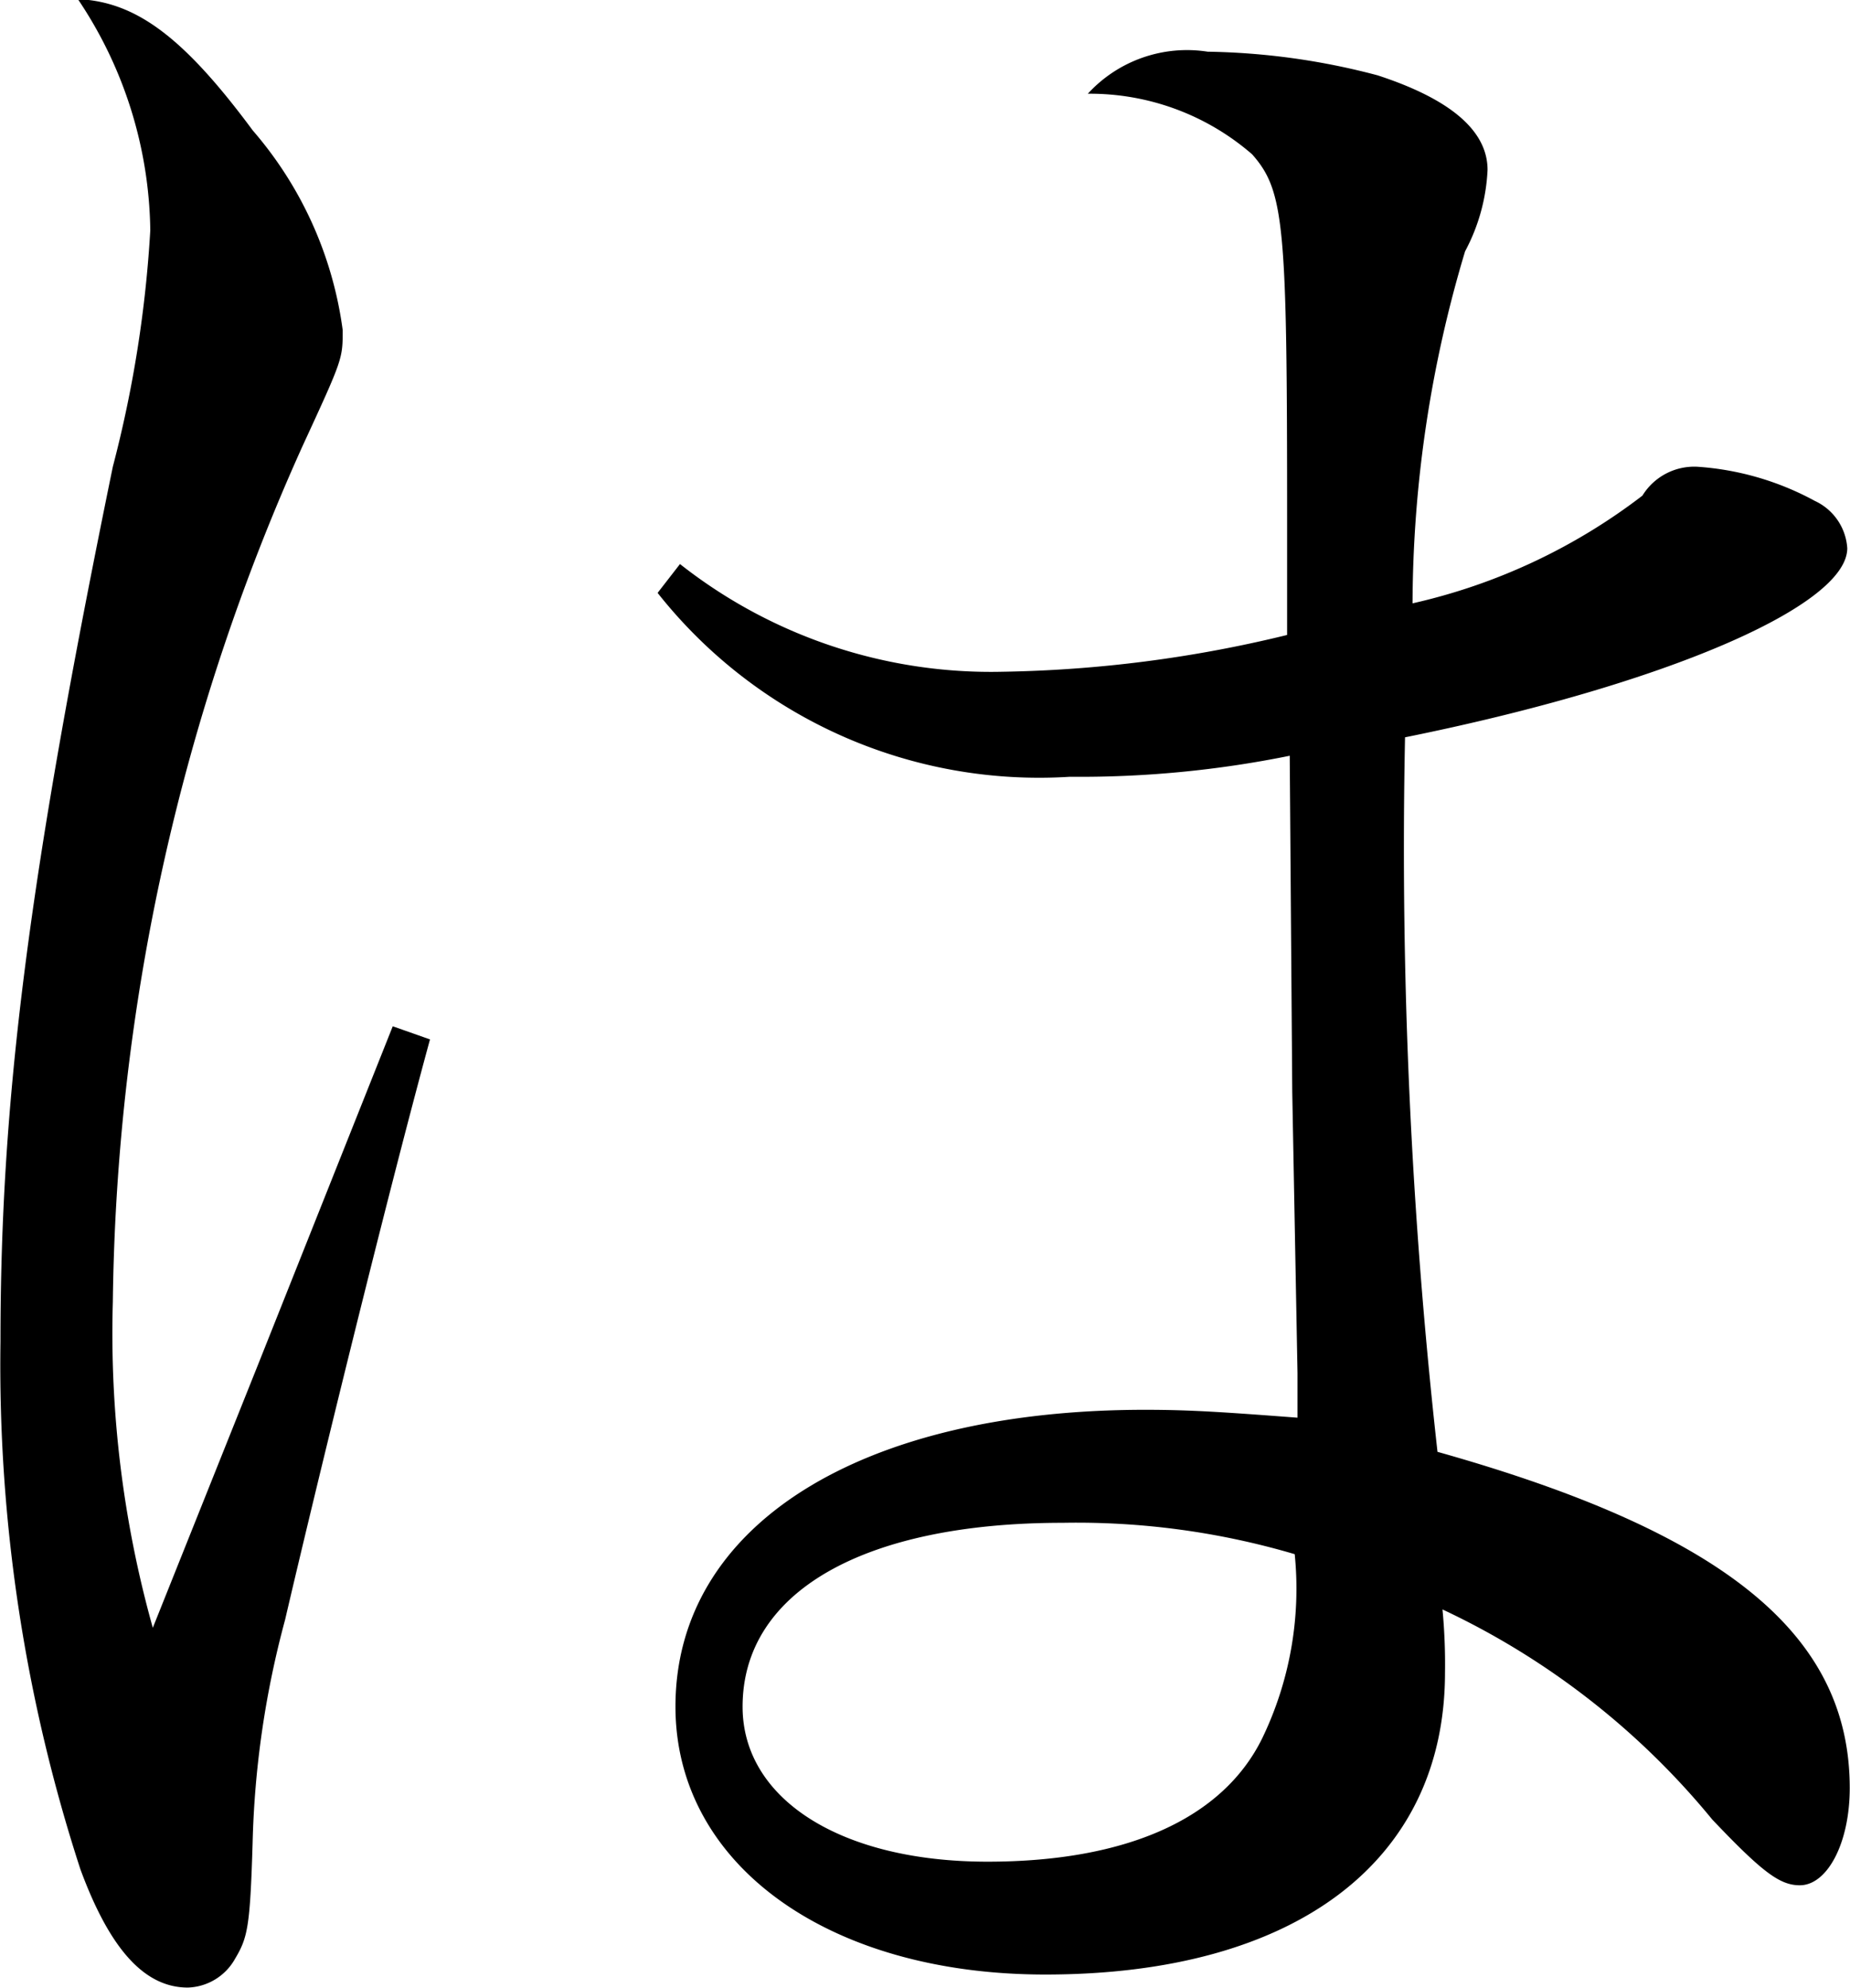
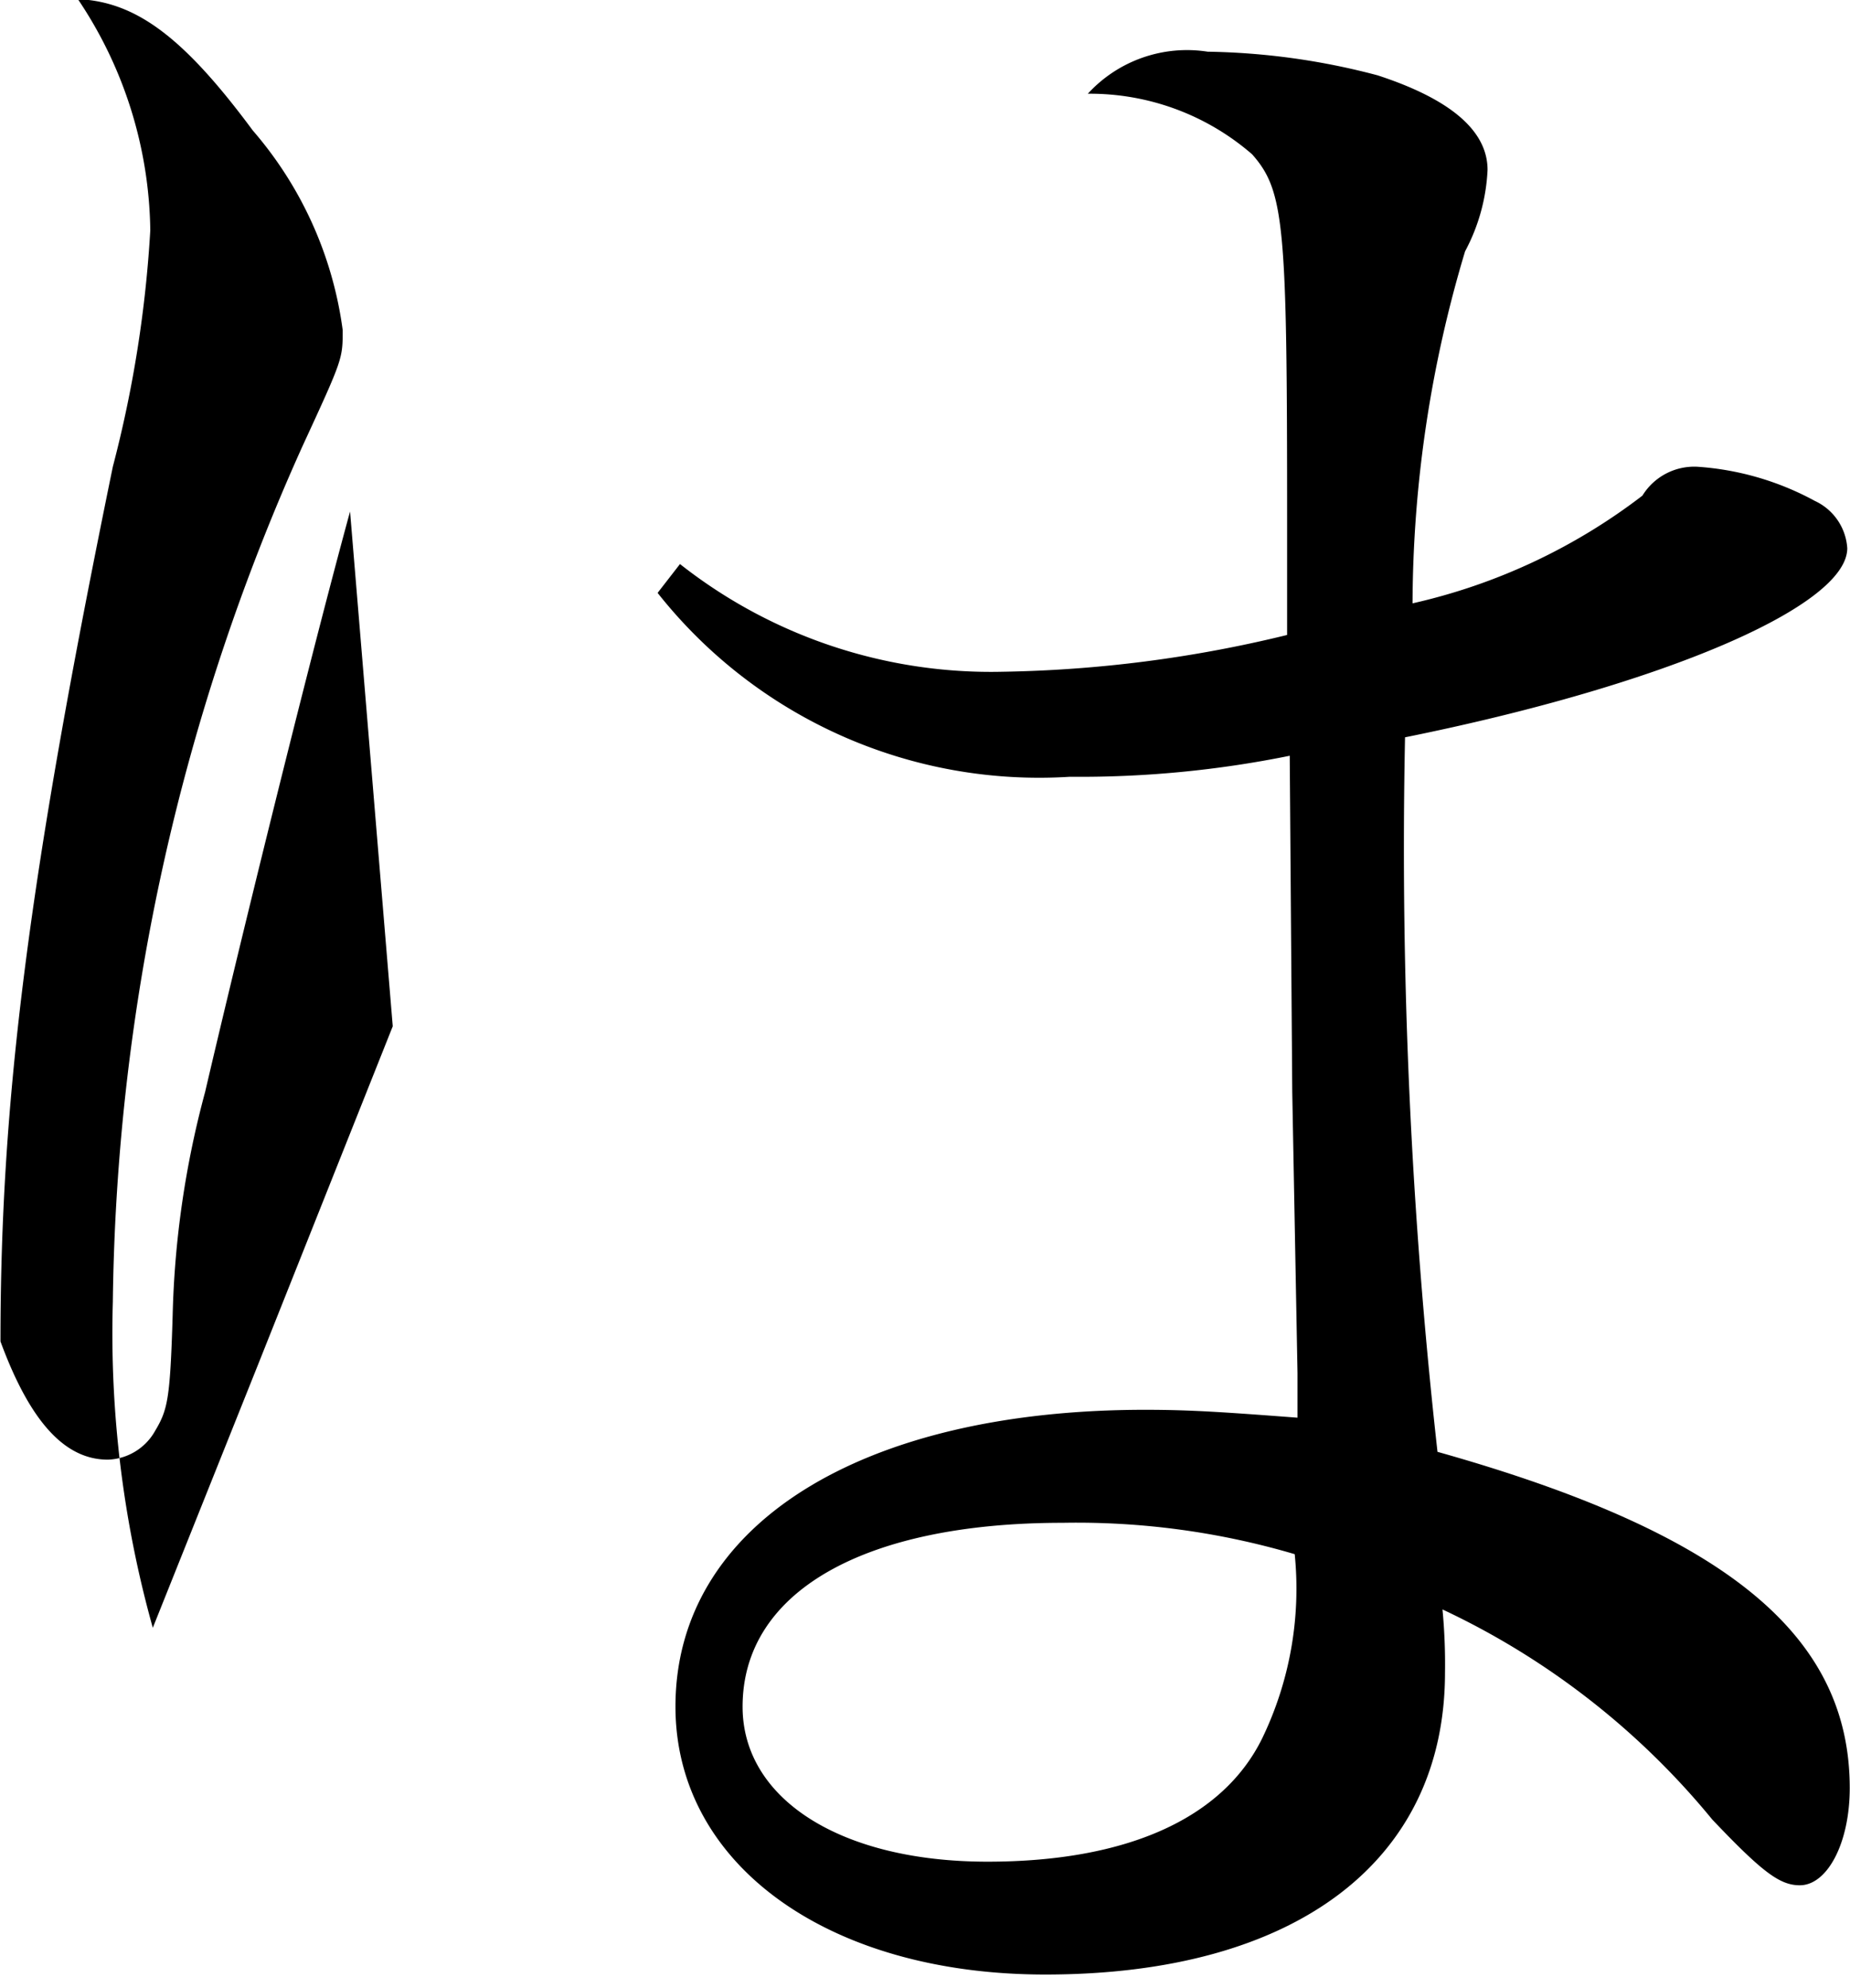
<svg xmlns="http://www.w3.org/2000/svg" width="35.219" height="37.844" viewBox="0 0 35.219 37.844">
  <defs>
    <style>
      .cls-1 {
        fill-rule: evenodd;
      }
    </style>
  </defs>
-   <path id="ai_ttl-ha.svg" class="cls-1" d="M13.54,21.128l-2.568,6.449-2,5a20.787,20.787,0,0,1-.761-6.2,40.735,40.735,0,0,1,3.615-16.3c0.761-1.65.761-1.65,0.761-2.2a7.272,7.272,0,0,0-1.712-3.8c-1.332-1.8-2.236-2.45-3.33-2.5a8.051,8.051,0,0,1,1.379,4.4,22.937,22.937,0,0,1-.713,4.5C6.6,18.328,6.072,22.528,6.072,27.127A30.984,30.984,0,0,0,7.594,37.175c0.571,1.55,1.237,2.25,2.045,2.25a1.068,1.068,0,0,0,.9-0.55c0.238-.4.285-0.6,0.333-2.2a17.9,17.9,0,0,1,.618-4.249c0.571-2.45,1.9-7.9,2.759-11.048Zm5.042-8.249a9.257,9.257,0,0,0,7.848,3.5,20.1,20.1,0,0,0,4.186-.4l0.048,6.4,0.1,5.349v0.85c-1.332-.1-2-0.15-2.9-0.15-5.422,0-8.942,2.2-8.942,5.649,0,3,2.9,5.1,7.04,5.1,4.756,0,7.61-2.15,7.61-5.749a10.988,10.988,0,0,0-.048-1.2,14.713,14.713,0,0,1,5.137,4c0.951,1,1.284,1.25,1.665,1.25,0.523,0,.951-0.8.951-1.85,0-2.9-2.331-4.849-7.848-6.4a103.538,103.538,0,0,1-.618-13.6c4.947-1,8.419-2.5,8.419-3.6a1.068,1.068,0,0,0-.618-0.9,5.434,5.434,0,0,0-2.236-.65,1.158,1.158,0,0,0-1.046.55,11.252,11.252,0,0,1-4.376,2.05,23.509,23.509,0,0,1,1-6.7,3.633,3.633,0,0,0,.428-1.55c0-.75-0.714-1.35-2.093-1.8a13.343,13.343,0,0,0-3.234-.45,2.561,2.561,0,0,0-2.283.8A4.712,4.712,0,0,1,29.9,4.531c0.618,0.7.666,1.35,0.666,6.949v2.2a24.347,24.347,0,0,1-5.422.7,9.562,9.562,0,0,1-6.136-2.05Zm12.129,18.3a6.554,6.554,0,0,1-.618,3.5c-0.761,1.55-2.616,2.35-5.232,2.35-2.806,0-4.661-1.2-4.661-2.95,0-2.2,2.331-3.5,6.088-3.5A14.667,14.667,0,0,1,30.711,31.176Z" transform="translate(-6.063 -1.594)" />
+   <path id="ai_ttl-ha.svg" class="cls-1" d="M13.54,21.128l-2.568,6.449-2,5a20.787,20.787,0,0,1-.761-6.2,40.735,40.735,0,0,1,3.615-16.3c0.761-1.65.761-1.65,0.761-2.2a7.272,7.272,0,0,0-1.712-3.8c-1.332-1.8-2.236-2.45-3.33-2.5a8.051,8.051,0,0,1,1.379,4.4,22.937,22.937,0,0,1-.713,4.5C6.6,18.328,6.072,22.528,6.072,27.127c0.571,1.55,1.237,2.25,2.045,2.25a1.068,1.068,0,0,0,.9-0.55c0.238-.4.285-0.6,0.333-2.2a17.9,17.9,0,0,1,.618-4.249c0.571-2.45,1.9-7.9,2.759-11.048Zm5.042-8.249a9.257,9.257,0,0,0,7.848,3.5,20.1,20.1,0,0,0,4.186-.4l0.048,6.4,0.1,5.349v0.85c-1.332-.1-2-0.15-2.9-0.15-5.422,0-8.942,2.2-8.942,5.649,0,3,2.9,5.1,7.04,5.1,4.756,0,7.61-2.15,7.61-5.749a10.988,10.988,0,0,0-.048-1.2,14.713,14.713,0,0,1,5.137,4c0.951,1,1.284,1.25,1.665,1.25,0.523,0,.951-0.8.951-1.85,0-2.9-2.331-4.849-7.848-6.4a103.538,103.538,0,0,1-.618-13.6c4.947-1,8.419-2.5,8.419-3.6a1.068,1.068,0,0,0-.618-0.9,5.434,5.434,0,0,0-2.236-.65,1.158,1.158,0,0,0-1.046.55,11.252,11.252,0,0,1-4.376,2.05,23.509,23.509,0,0,1,1-6.7,3.633,3.633,0,0,0,.428-1.55c0-.75-0.714-1.35-2.093-1.8a13.343,13.343,0,0,0-3.234-.45,2.561,2.561,0,0,0-2.283.8A4.712,4.712,0,0,1,29.9,4.531c0.618,0.7.666,1.35,0.666,6.949v2.2a24.347,24.347,0,0,1-5.422.7,9.562,9.562,0,0,1-6.136-2.05Zm12.129,18.3a6.554,6.554,0,0,1-.618,3.5c-0.761,1.55-2.616,2.35-5.232,2.35-2.806,0-4.661-1.2-4.661-2.95,0-2.2,2.331-3.5,6.088-3.5A14.667,14.667,0,0,1,30.711,31.176Z" transform="translate(-6.063 -1.594)" />
</svg>